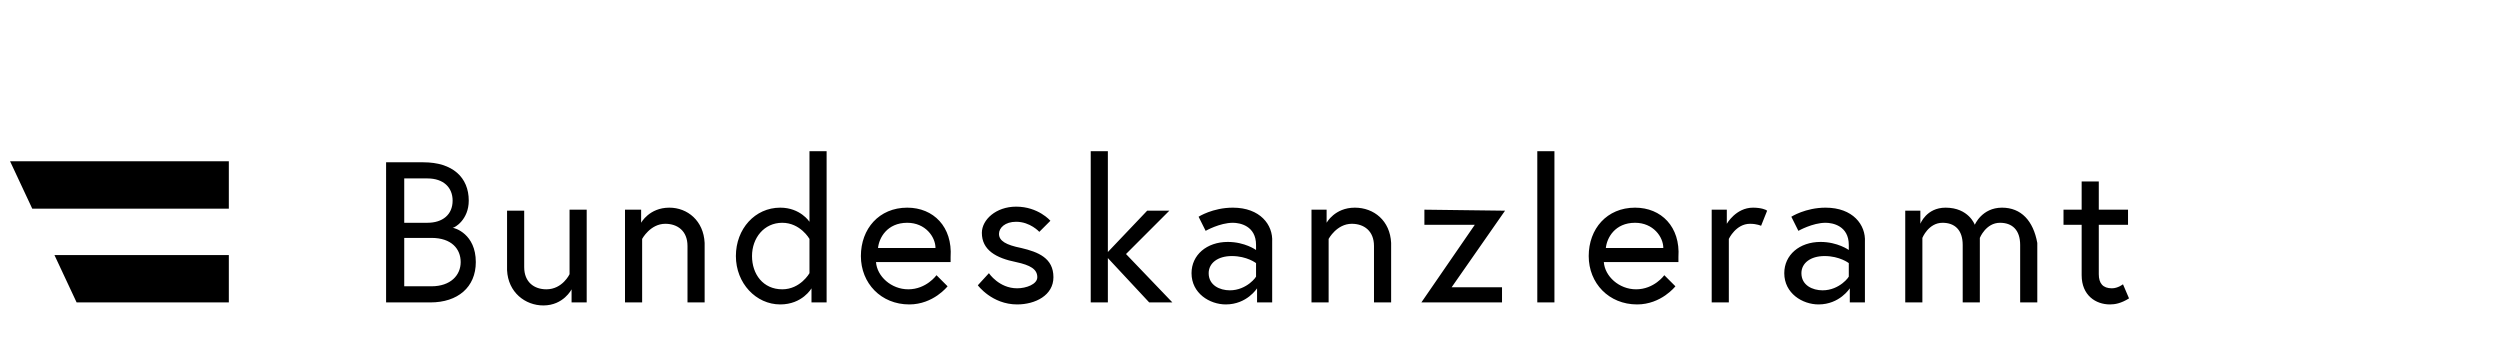
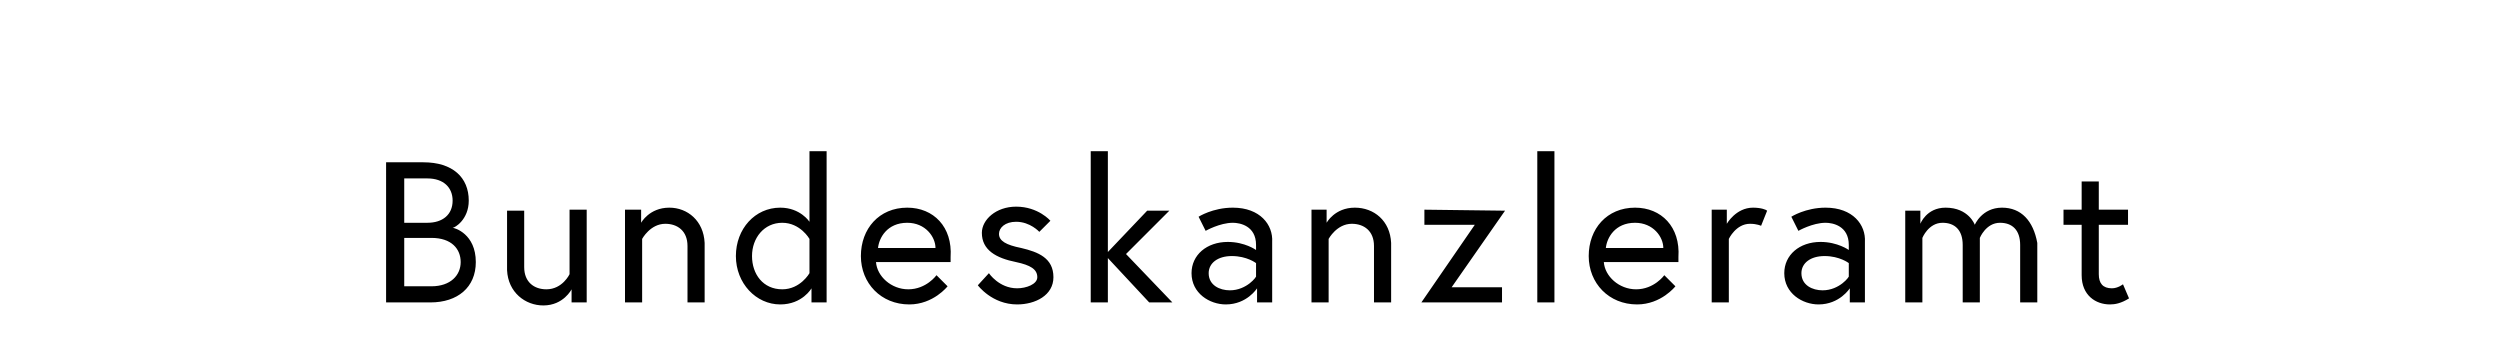
<svg xmlns="http://www.w3.org/2000/svg" version="1.1" id="Layer_1" x="0px" y="0px" width="248px" height="34px" viewBox="0 0 248 34" style="enable-background:new 0 0 248 34;" xml:space="preserve">
  <g>
    <g>
      <path d="M204.7,22.3h1.8v5c0,2,1.4,2.9,2.8,2.9c0.5,0,1.1-0.1,1.9-0.6l-0.6-1.4c0,0-0.5,0.4-1.1,0.4c-0.9,0-1.3-0.5-1.3-1.4v-4.9    h2.9v-1.5h-2.9V18h-1.7v2.8h-1.8L204.7,22.3L204.7,22.3z M198.6,20.6c-2,0-2.7,1.7-2.7,1.7s-0.6-1.7-2.9-1.7    c-1.9,0-2.5,1.6-2.5,1.6v-1.3H189V30h1.7v-6.4c0,0,0.6-1.5,2-1.5c1.2,0,2,0.7,2,2.2V30h1.7v-6.4c0,0,0.6-1.5,2-1.5    c1.2,0,2,0.7,2,2.2V30h1.7v-5.9C201.7,21.9,200.5,20.6,198.6,20.6 M180.8,28.8c-1,0-2.1-0.5-2.1-1.7c0-1,0.9-1.7,2.3-1.7    c1.5,0,2.4,0.7,2.4,0.7v1.3C183.5,27.4,182.5,28.8,180.8,28.8 M181.1,20.6c-2,0-3.4,0.9-3.4,0.9l0.7,1.4c0,0,1.4-0.8,2.7-0.8    c0.7,0,2.3,0.3,2.3,2.2v0.5c0,0-1.1-0.8-2.8-0.8c-2.1,0-3.6,1.3-3.6,3.1c0,2,1.8,3.1,3.4,3.1c2.1,0,3.1-1.6,3.1-1.6V30h1.5v-6    C185.1,22.3,183.8,20.6,181.1,20.6 M173.9,20.6c-1.7,0-2.6,1.6-2.6,1.6v-1.4h-1.5V30h1.7v-6.3c0,0,0.7-1.5,2.1-1.5    c0.7,0,1.1,0.2,1.1,0.2l0.6-1.5C175.2,20.8,174.7,20.6,173.9,20.6 M159.3,24.6c0.1-1,0.9-2.5,2.9-2.5c1.8,0,2.8,1.4,2.8,2.5H159.3    z M162.2,20.6c-2.8,0-4.6,2.1-4.6,4.8s2,4.8,4.8,4.8c2.4,0,3.8-1.8,3.8-1.8l-1.1-1.1c0,0-1,1.4-2.8,1.4c-1.7,0-3.1-1.3-3.2-2.7    h7.4c0-0.2,0-0.4,0-0.5C166.7,22.5,164.8,20.6,162.2,20.6 M152.5,30h1.7V15h-1.7V30z M141.3,20.8v1.5h5L141,30h8v-1.5h-5l5.3-7.6    L141.3,20.8L141.3,20.8z M134.4,20.6c-2,0-2.8,1.5-2.8,1.5v-1.3h-1.5V30h1.7v-6.3c0,0,0.8-1.5,2.3-1.5c1.2,0,2.2,0.7,2.2,2.2V30    h1.7v-5.9C137.9,21.9,136.3,20.6,134.4,20.6 M122,28.8c-1,0-2.1-0.5-2.1-1.7c0-1,0.9-1.7,2.3-1.7c1.5,0,2.4,0.7,2.4,0.7v1.3    C124.7,27.4,123.7,28.8,122,28.8 M122.3,20.6c-2,0-3.4,0.9-3.4,0.9l0.7,1.4c0,0,1.4-0.8,2.7-0.8c0.7,0,2.3,0.3,2.3,2.2v0.5    c0,0-1.1-0.8-2.8-0.8c-2.1,0-3.6,1.3-3.6,3.1c0,2,1.8,3.1,3.4,3.1c2.1,0,3.1-1.6,3.1-1.6V30h1.5v-6    C126.3,22.3,125,20.6,122.3,20.6 M114,30h2.3l-4.6-4.8l4.3-4.3h-2.2l-3.9,4.1V15h-1.7v15h1.7v-4.4L114,30z M97,28.3    c0,0,1.4,1.9,3.9,1.9c1.8,0,3.6-0.9,3.6-2.7c0-1.9-1.5-2.5-3.2-2.9c-1.5-0.3-2.2-0.7-2.2-1.4c0-0.6,0.6-1.2,1.7-1.2    c1.4,0,2.3,1,2.3,1l1.1-1.1c0,0-1.2-1.4-3.4-1.4c-2,0-3.4,1.3-3.4,2.6c0,1.7,1.4,2.5,3.4,2.9c1.4,0.3,2.1,0.7,2.1,1.5    c0,0.7-1.1,1.1-2,1.1c-1.8,0-2.8-1.5-2.8-1.5L97,28.3z M87.1,24.6c0.1-1,0.9-2.5,2.9-2.5c1.8,0,2.8,1.4,2.8,2.5H87.1z M90,20.6    c-2.8,0-4.6,2.1-4.6,4.8s2,4.8,4.8,4.8c2.4,0,3.8-1.8,3.8-1.8l-1.1-1.1c0,0-1,1.4-2.8,1.4c-1.7,0-3.1-1.3-3.2-2.7h7.4    c0-0.2,0-0.4,0-0.5C94.5,22.5,92.6,20.6,90,20.6 M80.3,27.1c0,0-0.9,1.6-2.7,1.6c-1.9,0-3-1.5-3-3.3s1.2-3.3,3-3.3    s2.7,1.6,2.7,1.6V27.1z M77.4,20.6c-2.5,0-4.4,2.1-4.4,4.8s2,4.8,4.4,4.8c2.2,0,3.1-1.6,3.1-1.6V30H82V15h-1.7v7    C80.3,22,79.4,20.6,77.4,20.6 M66.4,20.6c-2,0-2.8,1.5-2.8,1.5v-1.3H62V30h1.7v-6.3c0,0,0.8-1.5,2.3-1.5c1.2,0,2.2,0.7,2.2,2.2V30    h1.7v-5.9C69.8,21.9,68.2,20.6,66.4,20.6 M53.9,30.3c2,0,2.8-1.6,2.8-1.6V30h1.5v-9.2h-1.7v6.4c0,0-0.7,1.5-2.3,1.5    C53,28.7,52,28,52,26.5v-5.6h-1.7v5.9C50.4,29,52.1,30.3,53.9,30.3 M40.1,22.1v-4.4h2.3c1.6,0,2.5,0.9,2.5,2.2    c0,1.4-1,2.2-2.5,2.2H40.1z M42.8,28.4h-2.7v-4.8h2.7c2,0,2.9,1.1,2.9,2.4S44.7,28.4,42.8,28.4 M38.4,30h4.3c2.7,0,4.5-1.5,4.5-4    c0-2.8-2.1-3.4-2.3-3.4c0.2,0,1.6-0.8,1.6-2.7c0-2.3-1.6-3.8-4.5-3.8h-3.7V30H38.4z" />
-       <polygon points="22.7,20.7 22.7,16 1,16 3.2,20.7   " />
-       <polygon points="7.6,30 22.7,30 22.7,25.3 5.4,25.3   " />
    </g>
  </g>
</svg>